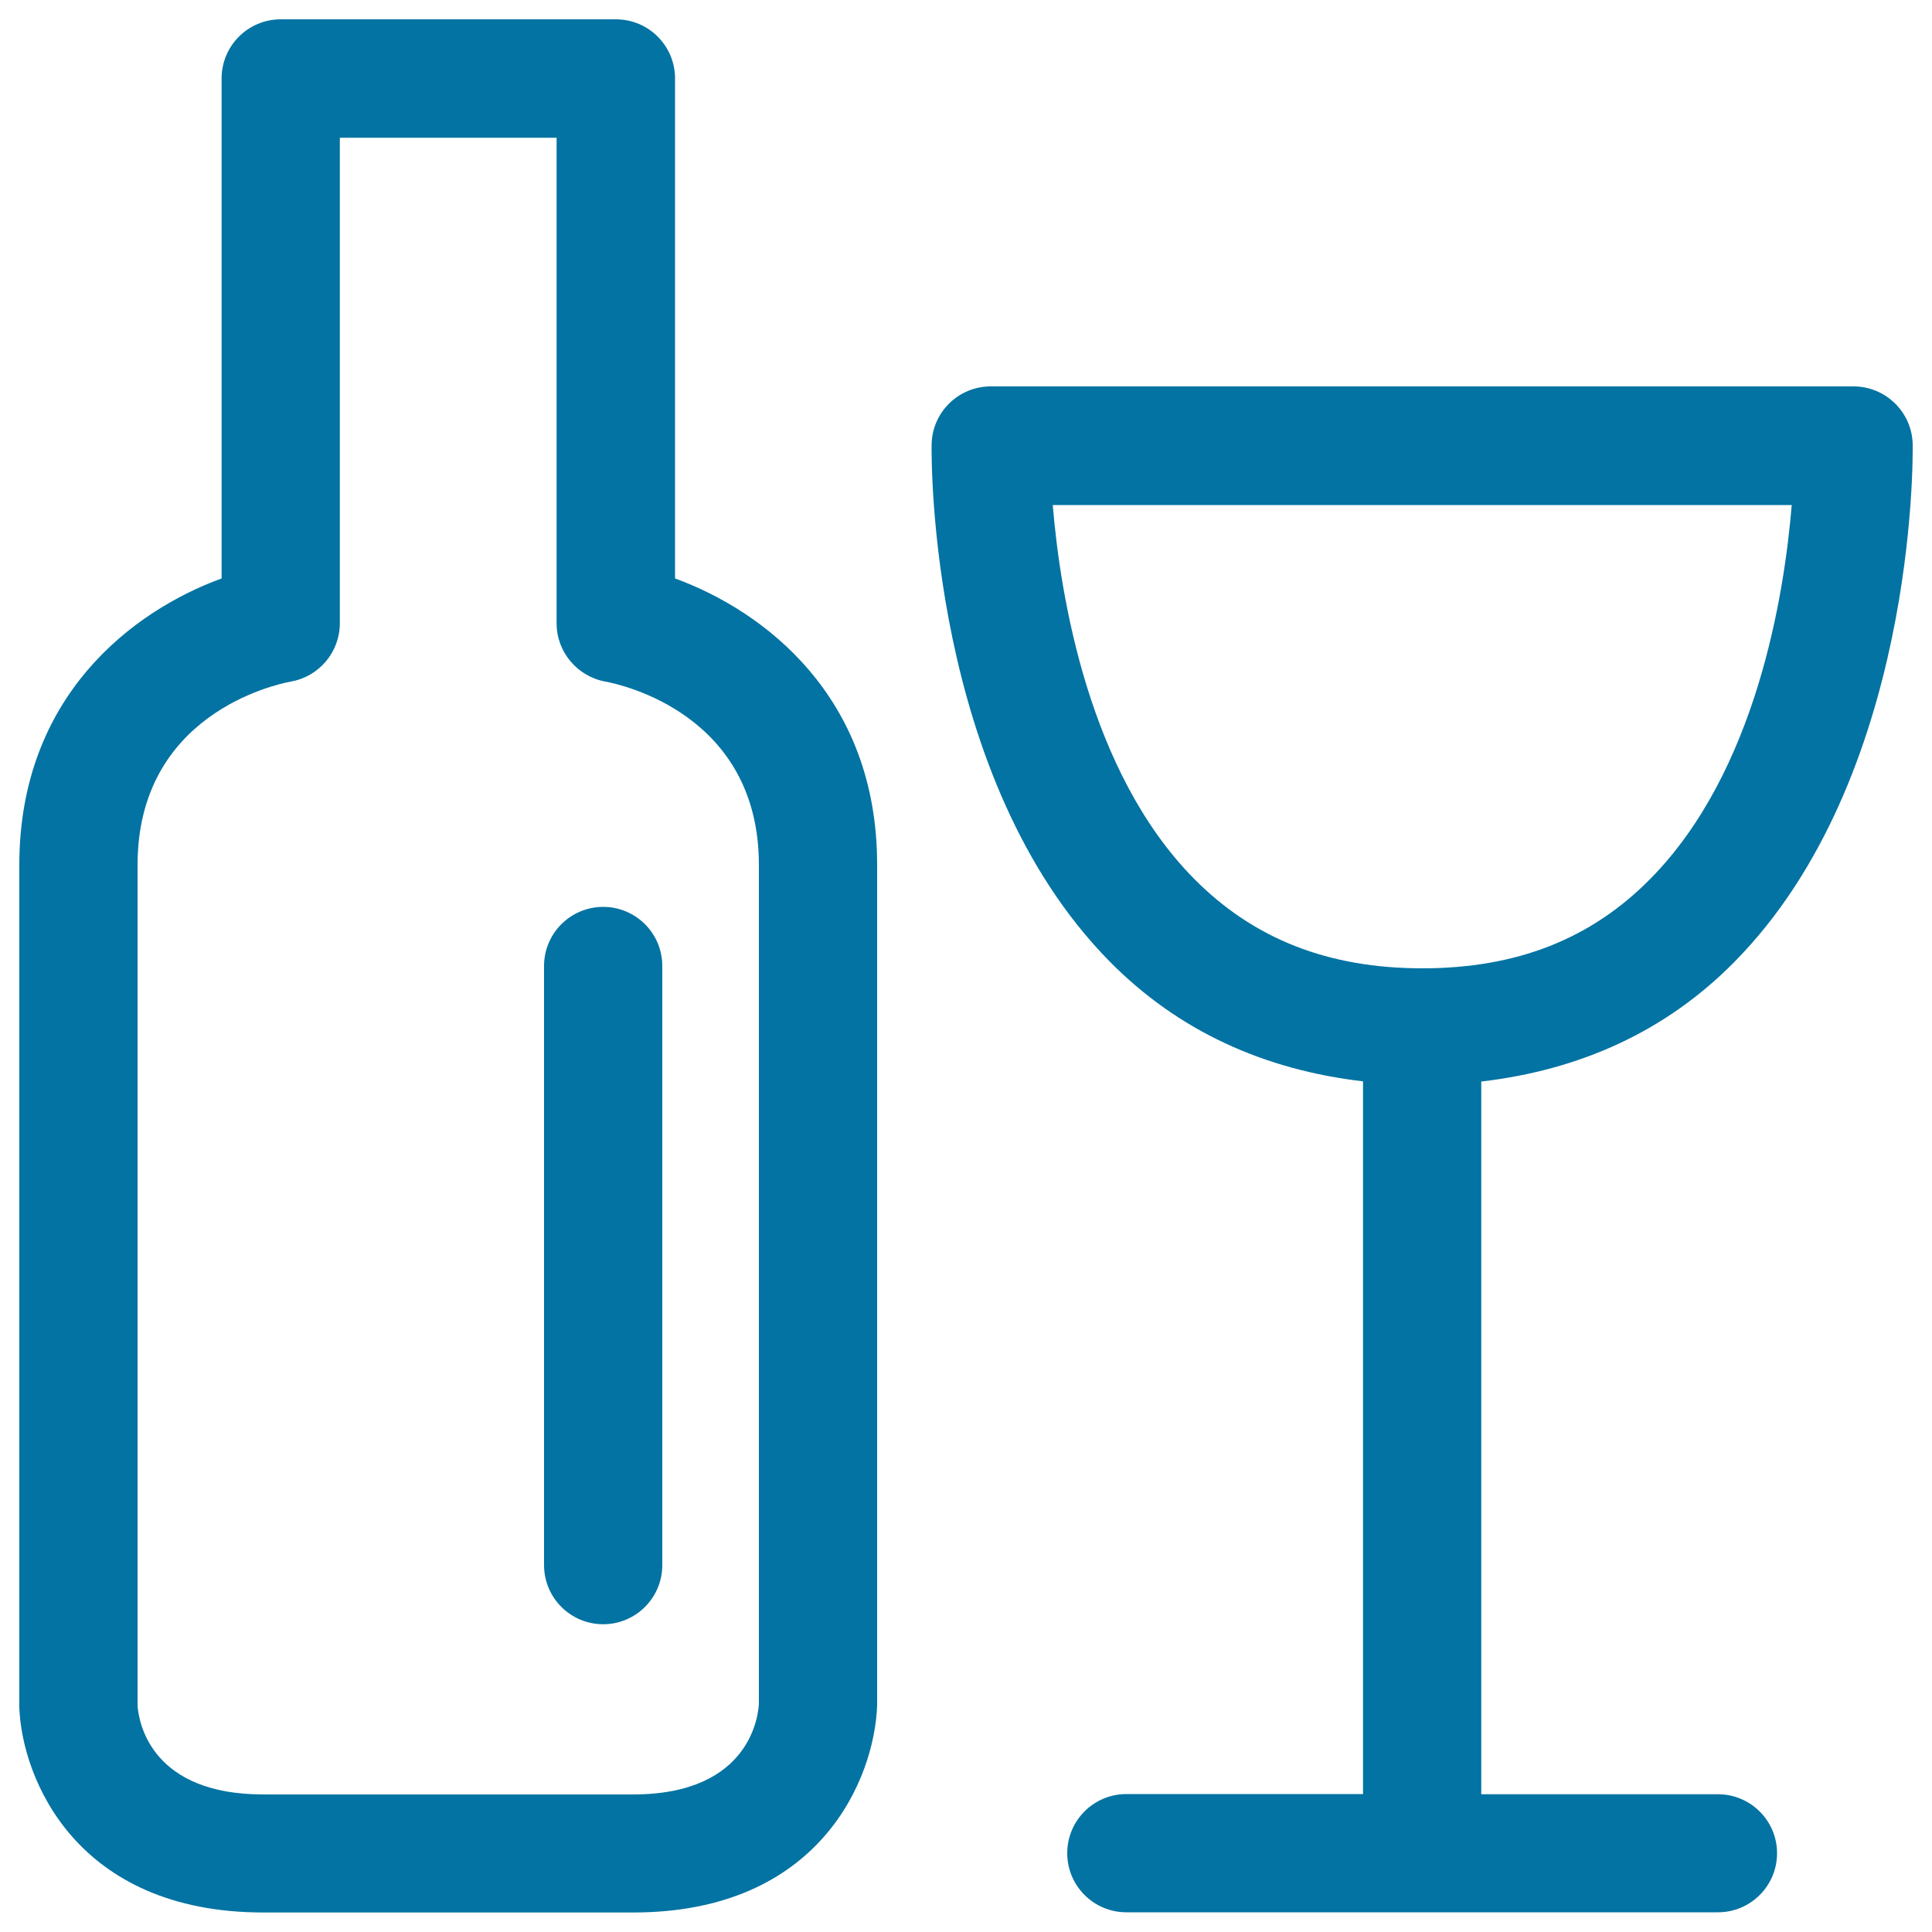
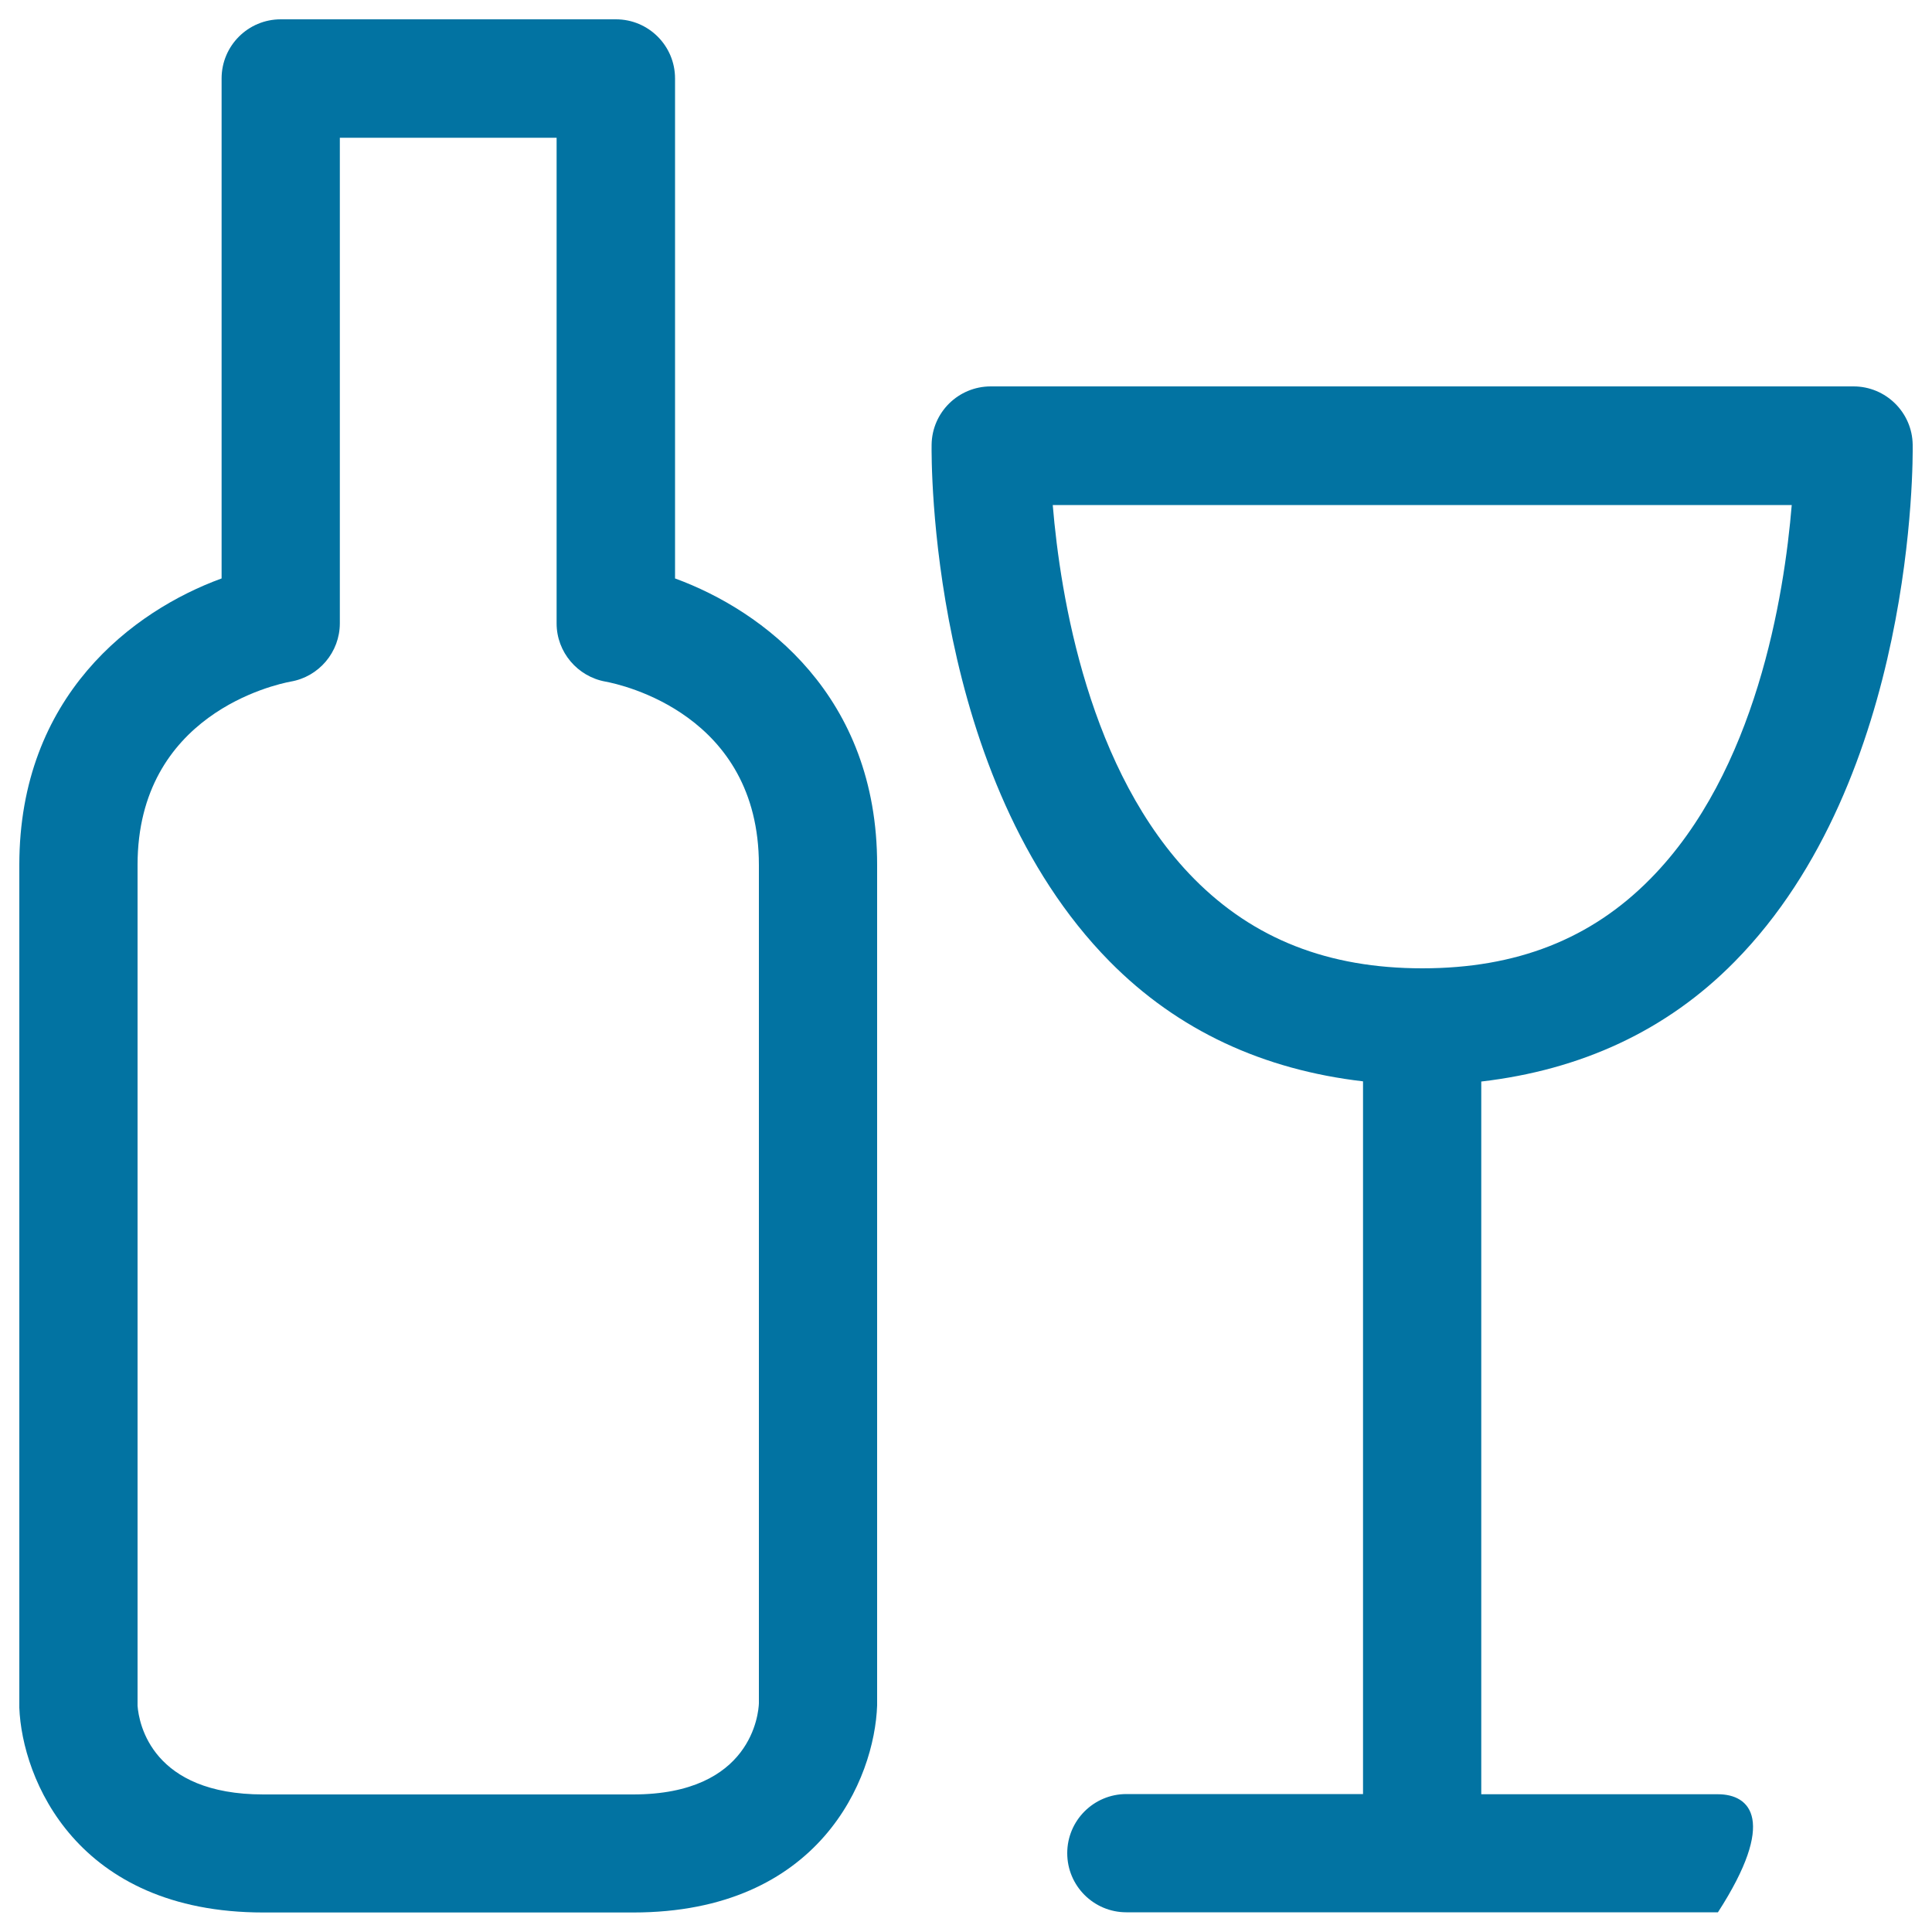
<svg xmlns="http://www.w3.org/2000/svg" viewBox="0 0 1000 1000" style="fill:#0273a2">
  <title>Wine Line SVG icons</title>
  <path d="M349.4,299.4V40.6c0-16.9-13.7-30.6-30.6-30.6H145.3c-16.9,0-30.6,13.7-30.6,30.6v258.8C68.9,316.1,10,360.2,10,447.7v436.2c1.4,36.7,29.5,106,126.3,106h191.4c96.8,0,125-69.4,126.3-107.2V447.7C454.1,360.2,395.1,316.1,349.4,299.4z M392.8,881.7c-0.2,4.8-3.5,47.1-65.1,47.1H136.3c-57.5,0-64.4-36.4-65.1-45.9V447.7c0-78,71.3-93.4,79.2-94.9c14.7-2.5,25.5-15.3,25.5-30.2V71.3h112.2v251.4c0,14.8,10.8,27.5,25.3,30.1c8.1,1.5,79.4,16.9,79.4,94.9L392.8,881.7z" />
-   <path d="M889.2,928.7H766.7V559.8c51.4-6,95.8-26.1,131.2-62.1c93.6-95,92.2-260.5,92.1-267.5c-0.2-16.7-13.9-30.2-30.6-30.2H512.8c-16.7,0-30.4,13.4-30.6,30.2c-0.1,7-1.5,172.4,92.1,267.4c35.4,35.9,79.7,56.1,131.2,62.1v368.9H583c-16.9,0-30.6,13.7-30.6,30.6c0,16.9,13.7,30.6,30.6,30.6h306.2c16.9,0,30.6-13.7,30.6-30.6C919.8,942.4,906.1,928.7,889.2,928.7z M544.9,261.4h382.5c-3.9,47-18.4,137.9-73.1,193.4c-30.8,31.3-69.4,46.4-118.1,46.4c-48.7,0-87.3-15.2-118.1-46.3C563.5,399.7,548.8,308.5,544.9,261.4z" />
-   <path d="M312.2,469.4c-16.9,0-30.6,13.7-30.6,30.6v310.1c0,16.9,13.7,30.6,30.6,30.6c16.9,0,30.6-13.7,30.6-30.6V500C342.8,483.1,329.1,469.4,312.2,469.4z" />
+   <path d="M889.2,928.7H766.7V559.8c51.4-6,95.8-26.1,131.2-62.1c93.6-95,92.2-260.5,92.1-267.5c-0.2-16.7-13.9-30.2-30.6-30.2H512.8c-16.7,0-30.4,13.4-30.6,30.2c-0.1,7-1.5,172.4,92.1,267.4c35.4,35.9,79.7,56.1,131.2,62.1v368.9H583c-16.9,0-30.6,13.7-30.6,30.6c0,16.9,13.7,30.6,30.6,30.6h306.2C919.8,942.4,906.1,928.7,889.2,928.7z M544.9,261.4h382.5c-3.9,47-18.4,137.9-73.1,193.4c-30.8,31.3-69.4,46.4-118.1,46.4c-48.7,0-87.3-15.2-118.1-46.3C563.5,399.7,548.8,308.5,544.9,261.4z" />
</svg>